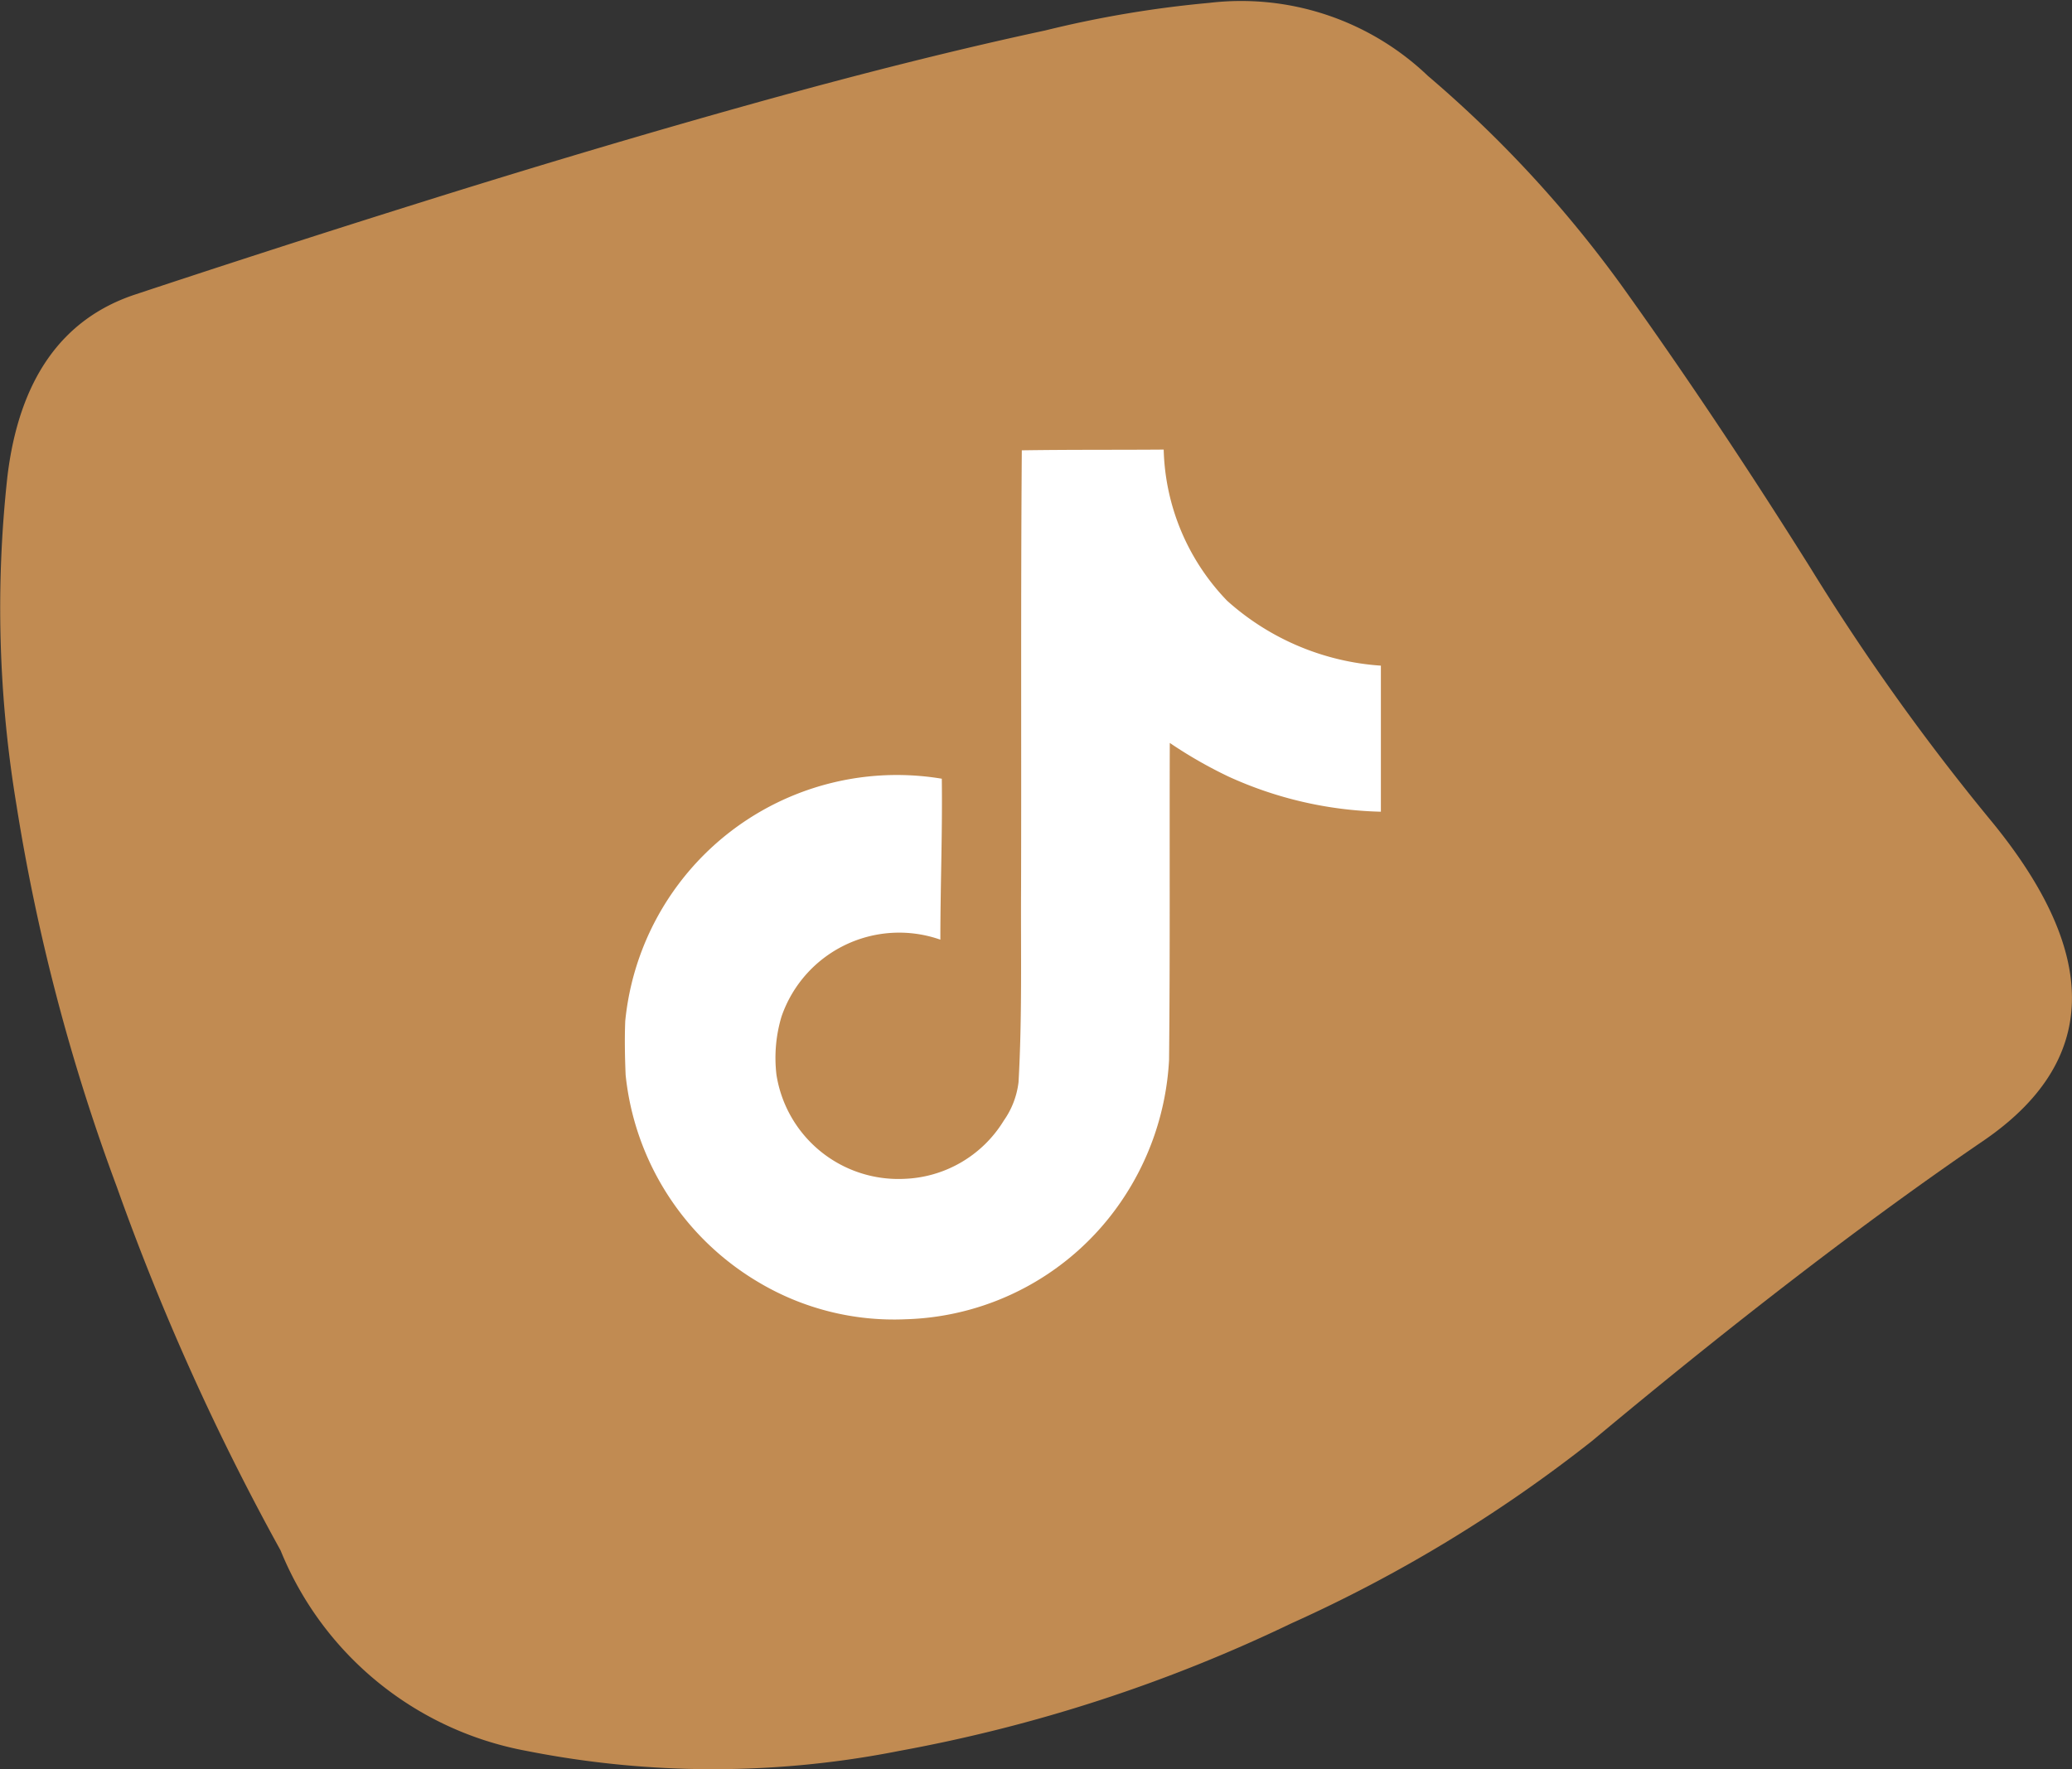
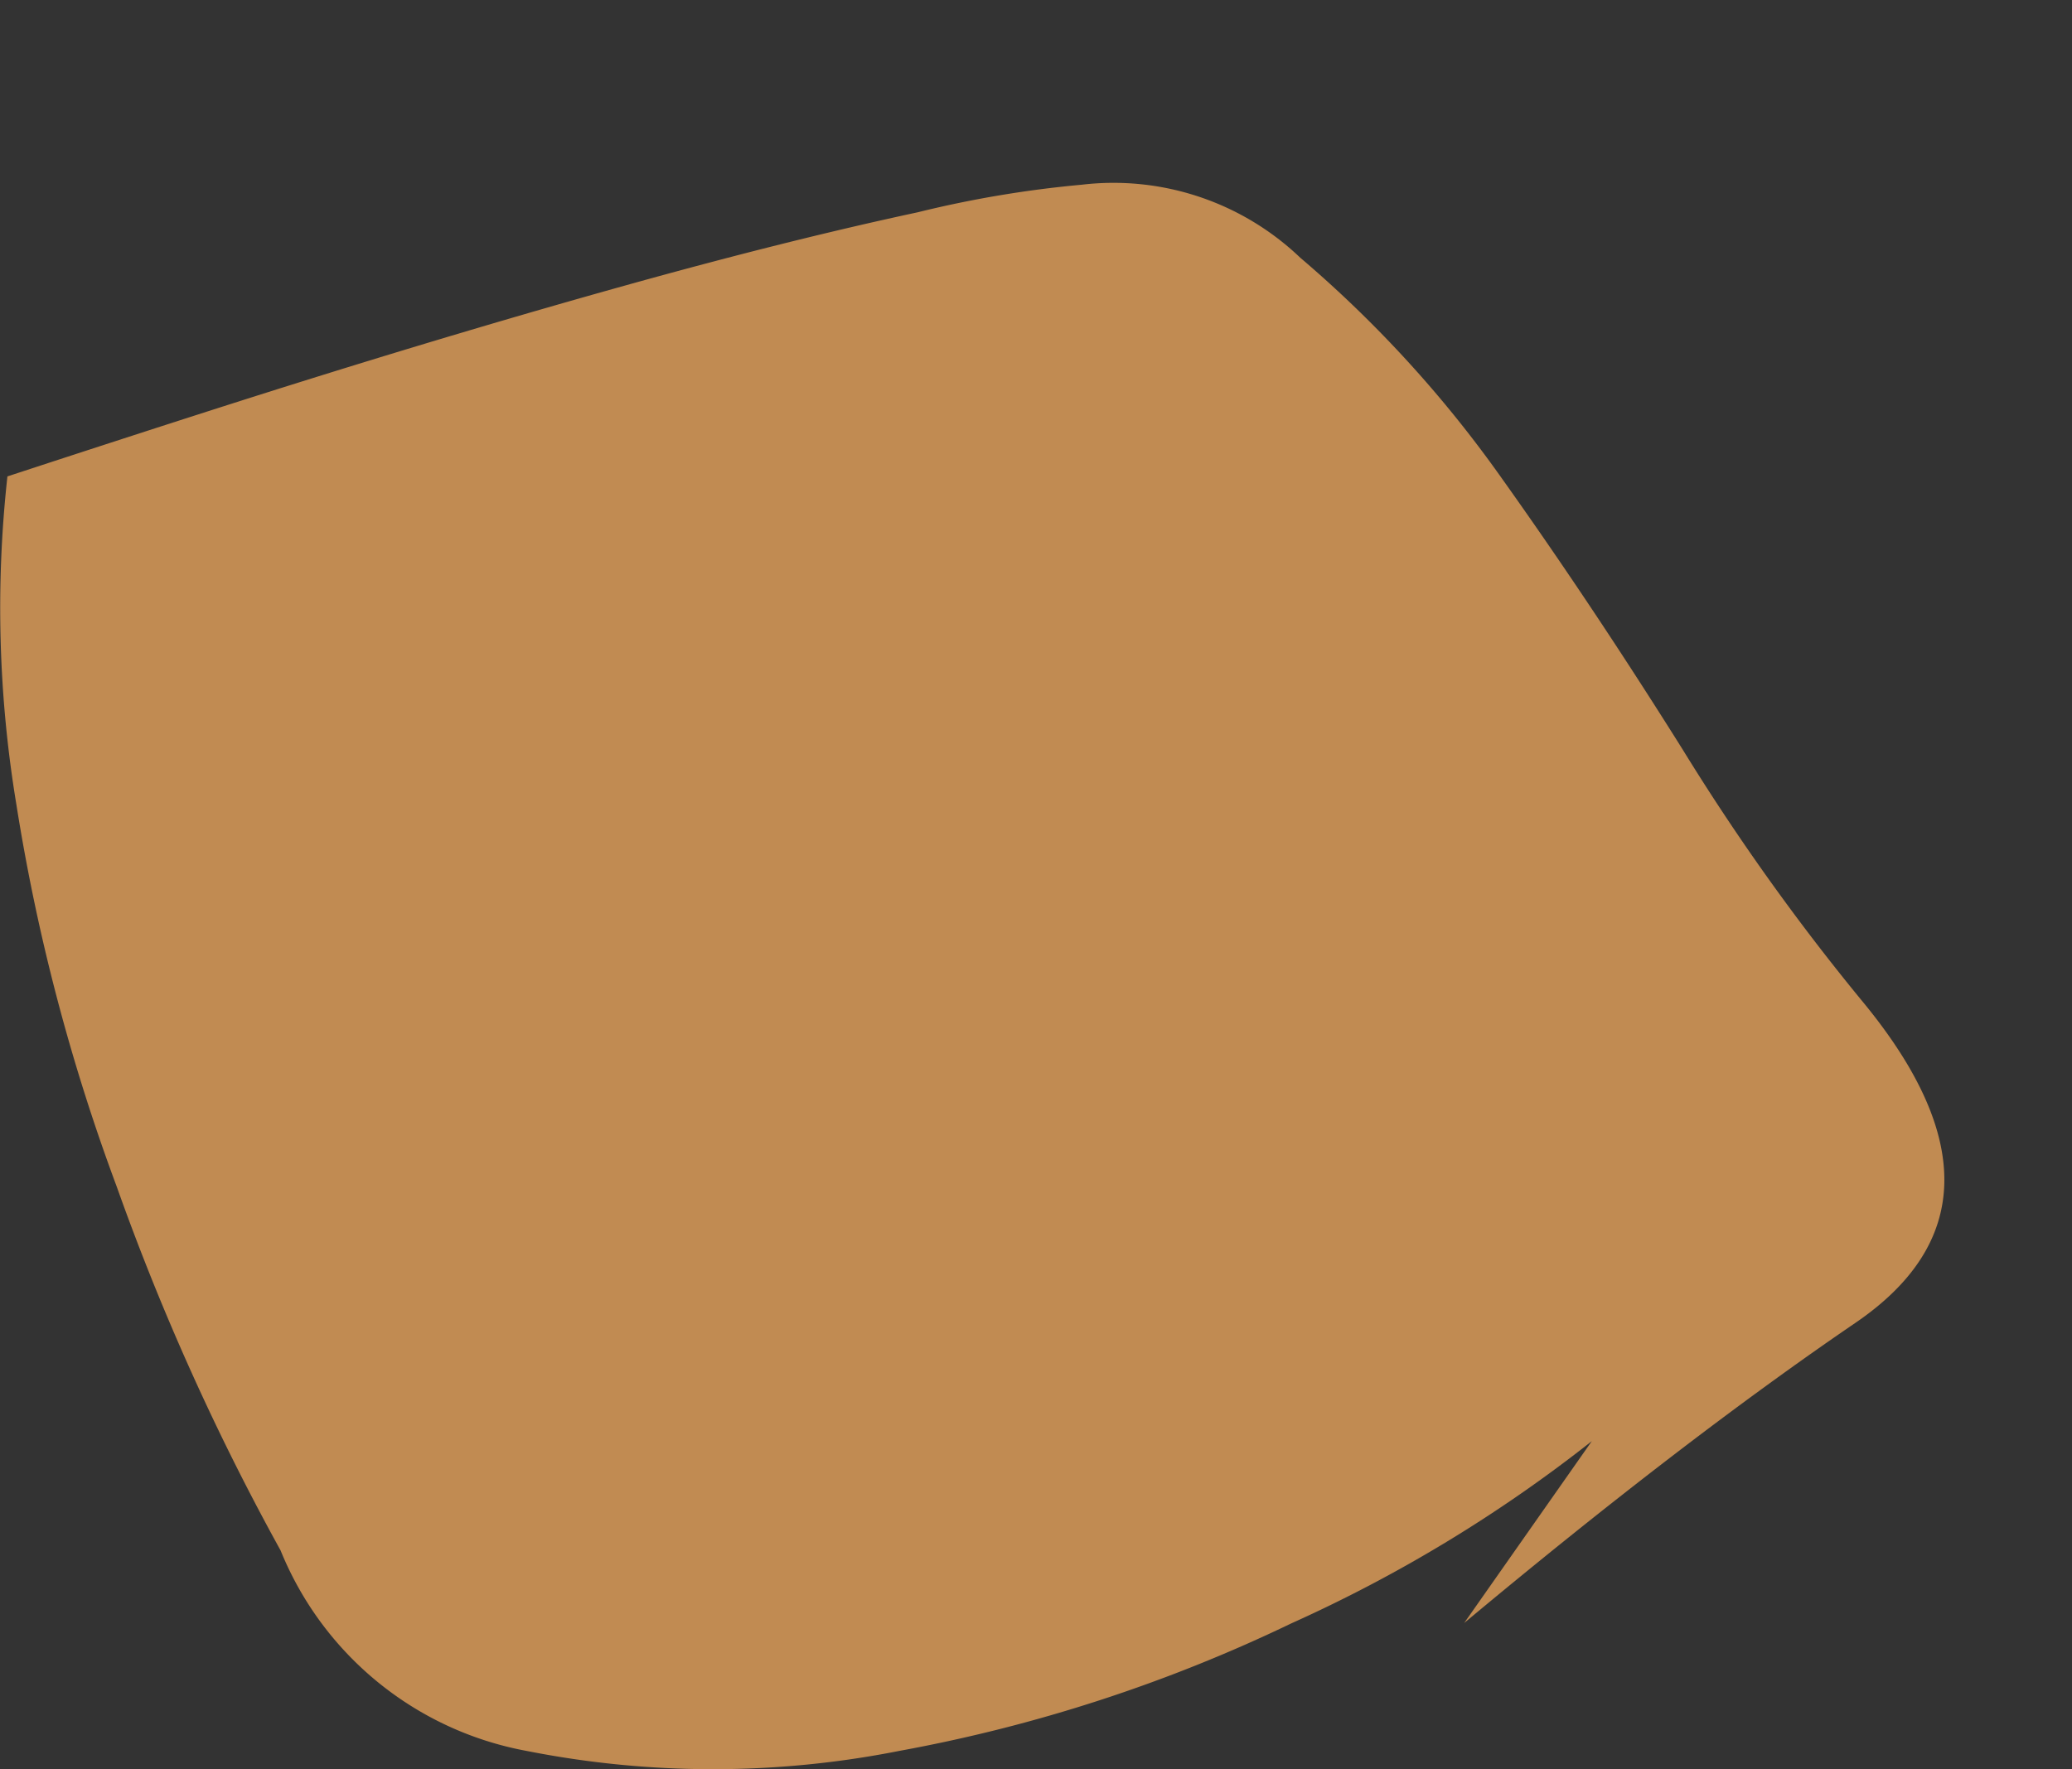
<svg xmlns="http://www.w3.org/2000/svg" width="56.372" height="48.146" viewBox="0 0 56.372 48.146">
  <rect x="0" y="0" width="56.372" height="48.146" fill="#333333" stroke="none" />
  <g id="tiktok" transform="translate(-1368 -5030.27)">
-     <path id="Tracé_158" data-name="Tracé 158" d="M238.745,59.691a39.037,39.037,0,0,1-8.176,4.96A42.027,42.027,0,0,1,219.91,68.12a26.087,26.087,0,0,1-10.154,0,8.978,8.978,0,0,1-6.685-5.454,66.765,66.765,0,0,1-4.458-9.9,53.917,53.917,0,0,1-2.732-10.41,32.717,32.717,0,0,1-.242-8.919c.318-2.635,1.48-4.288,3.472-4.949s4.534-1.491,7.67-2.476,6.2-1.9,9.172-2.729,5.613-1.487,7.92-1.982a29.9,29.9,0,0,1,4.465-.751,7.353,7.353,0,0,1,5.945,1.985,32.478,32.478,0,0,1,5.447,5.952q2.474,3.471,4.956,7.429a61.684,61.684,0,0,0,4.952,6.93q4.461,5.463-.249,8.677t-10.645,8.169" transform="translate(1172.563 5009.798)" fill="#c18b52" />
-     <path id="Icon_simple-tiktok" data-name="Icon simple-tiktok" d="M13.172.02C14.464,0,15.747.01,17.029,0a6.145,6.145,0,0,0,1.726,4.114A6.957,6.957,0,0,0,22.938,5.88V9.855A10.559,10.559,0,0,1,18.795,8.9a12.188,12.188,0,0,1-1.6-.917c-.01,2.881.01,5.761-.02,8.632A7.535,7.535,0,0,1,15.845,20.5a7.35,7.35,0,0,1-5.83,3.167A7.193,7.193,0,0,1,5.99,22.65a7.439,7.439,0,0,1-3.6-5.633c-.02-.493-.03-.987-.01-1.47a7.427,7.427,0,0,1,8.612-6.59c.02,1.46-.039,2.92-.039,4.38a3.385,3.385,0,0,0-4.321,2.091,3.913,3.913,0,0,0-.138,1.588,3.357,3.357,0,0,0,3.453,2.831,3.314,3.314,0,0,0,2.733-1.588,2.276,2.276,0,0,0,.4-1.046c.1-1.766.059-3.522.069-5.288.01-3.976-.01-7.941.02-11.907Z" transform="translate(1382.631 5042.505)" fill="#fff" />
+     <path id="Tracé_158" data-name="Tracé 158" d="M238.745,59.691a39.037,39.037,0,0,1-8.176,4.96A42.027,42.027,0,0,1,219.91,68.12a26.087,26.087,0,0,1-10.154,0,8.978,8.978,0,0,1-6.685-5.454,66.765,66.765,0,0,1-4.458-9.9,53.917,53.917,0,0,1-2.732-10.41,32.717,32.717,0,0,1-.242-8.919s4.534-1.491,7.67-2.476,6.2-1.9,9.172-2.729,5.613-1.487,7.92-1.982a29.9,29.9,0,0,1,4.465-.751,7.353,7.353,0,0,1,5.945,1.985,32.478,32.478,0,0,1,5.447,5.952q2.474,3.471,4.956,7.429a61.684,61.684,0,0,0,4.952,6.93q4.461,5.463-.249,8.677t-10.645,8.169" transform="translate(1172.563 5009.798)" fill="#c18b52" />
  </g>
</svg>